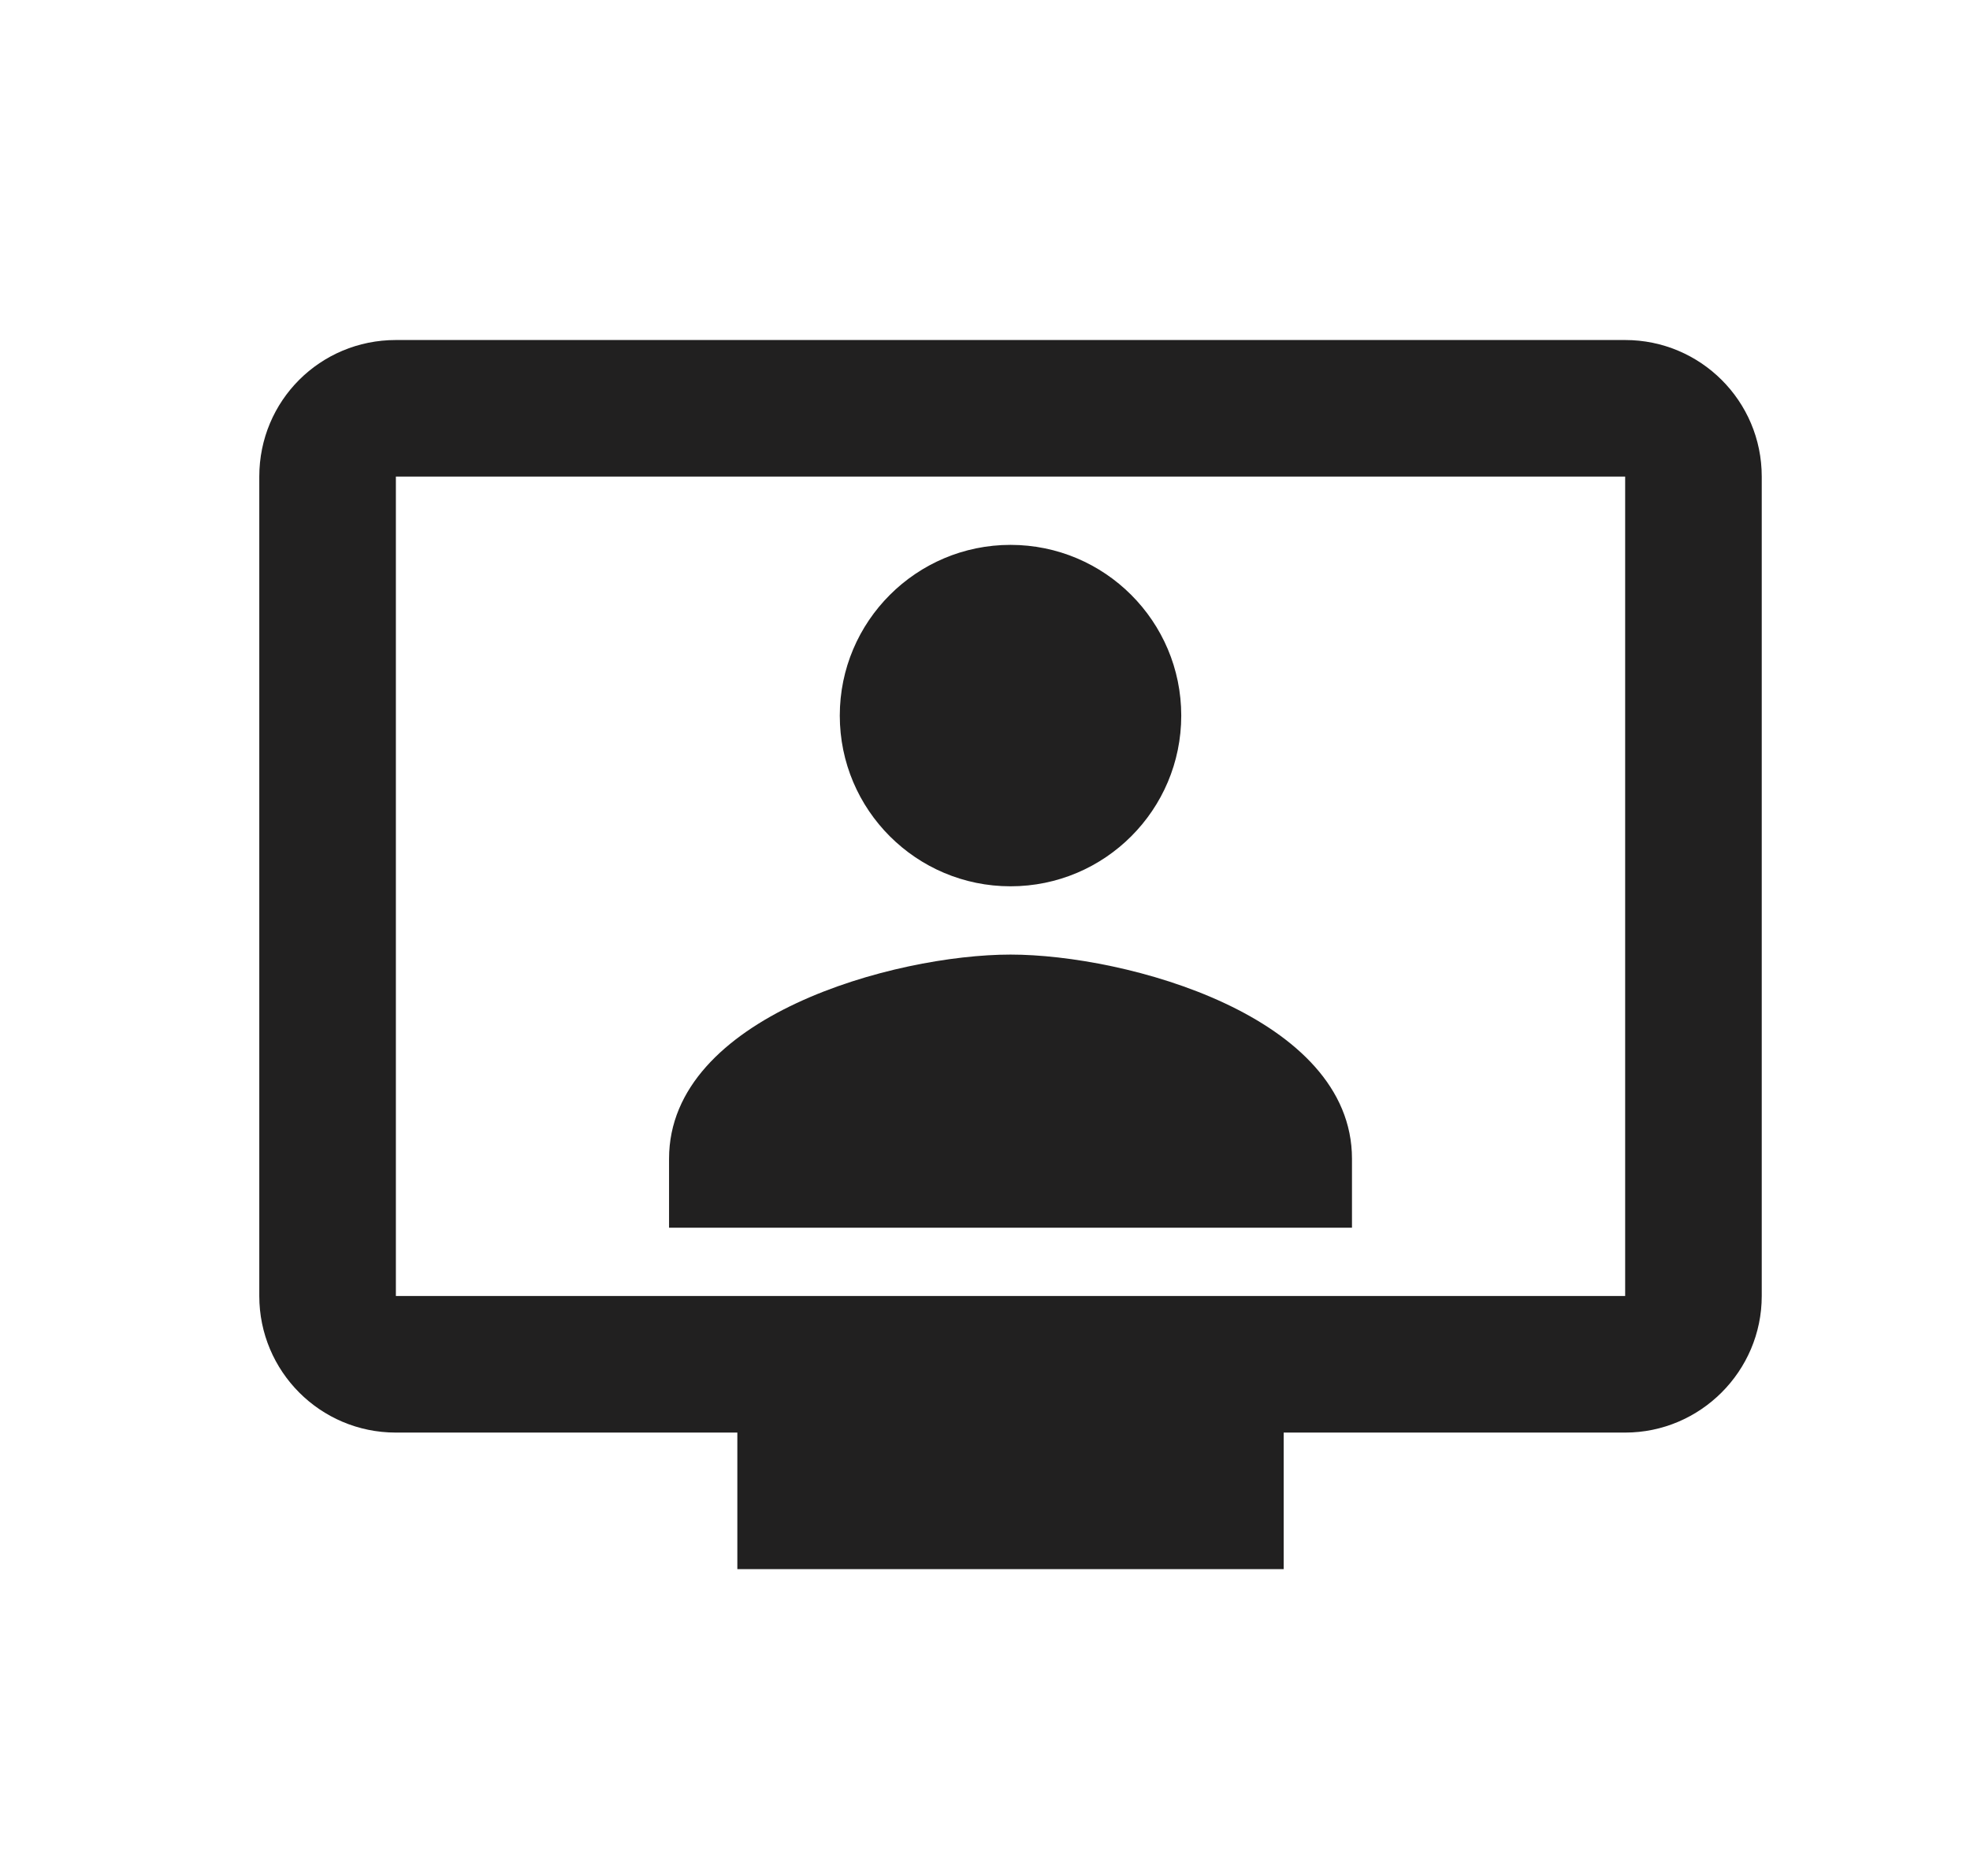
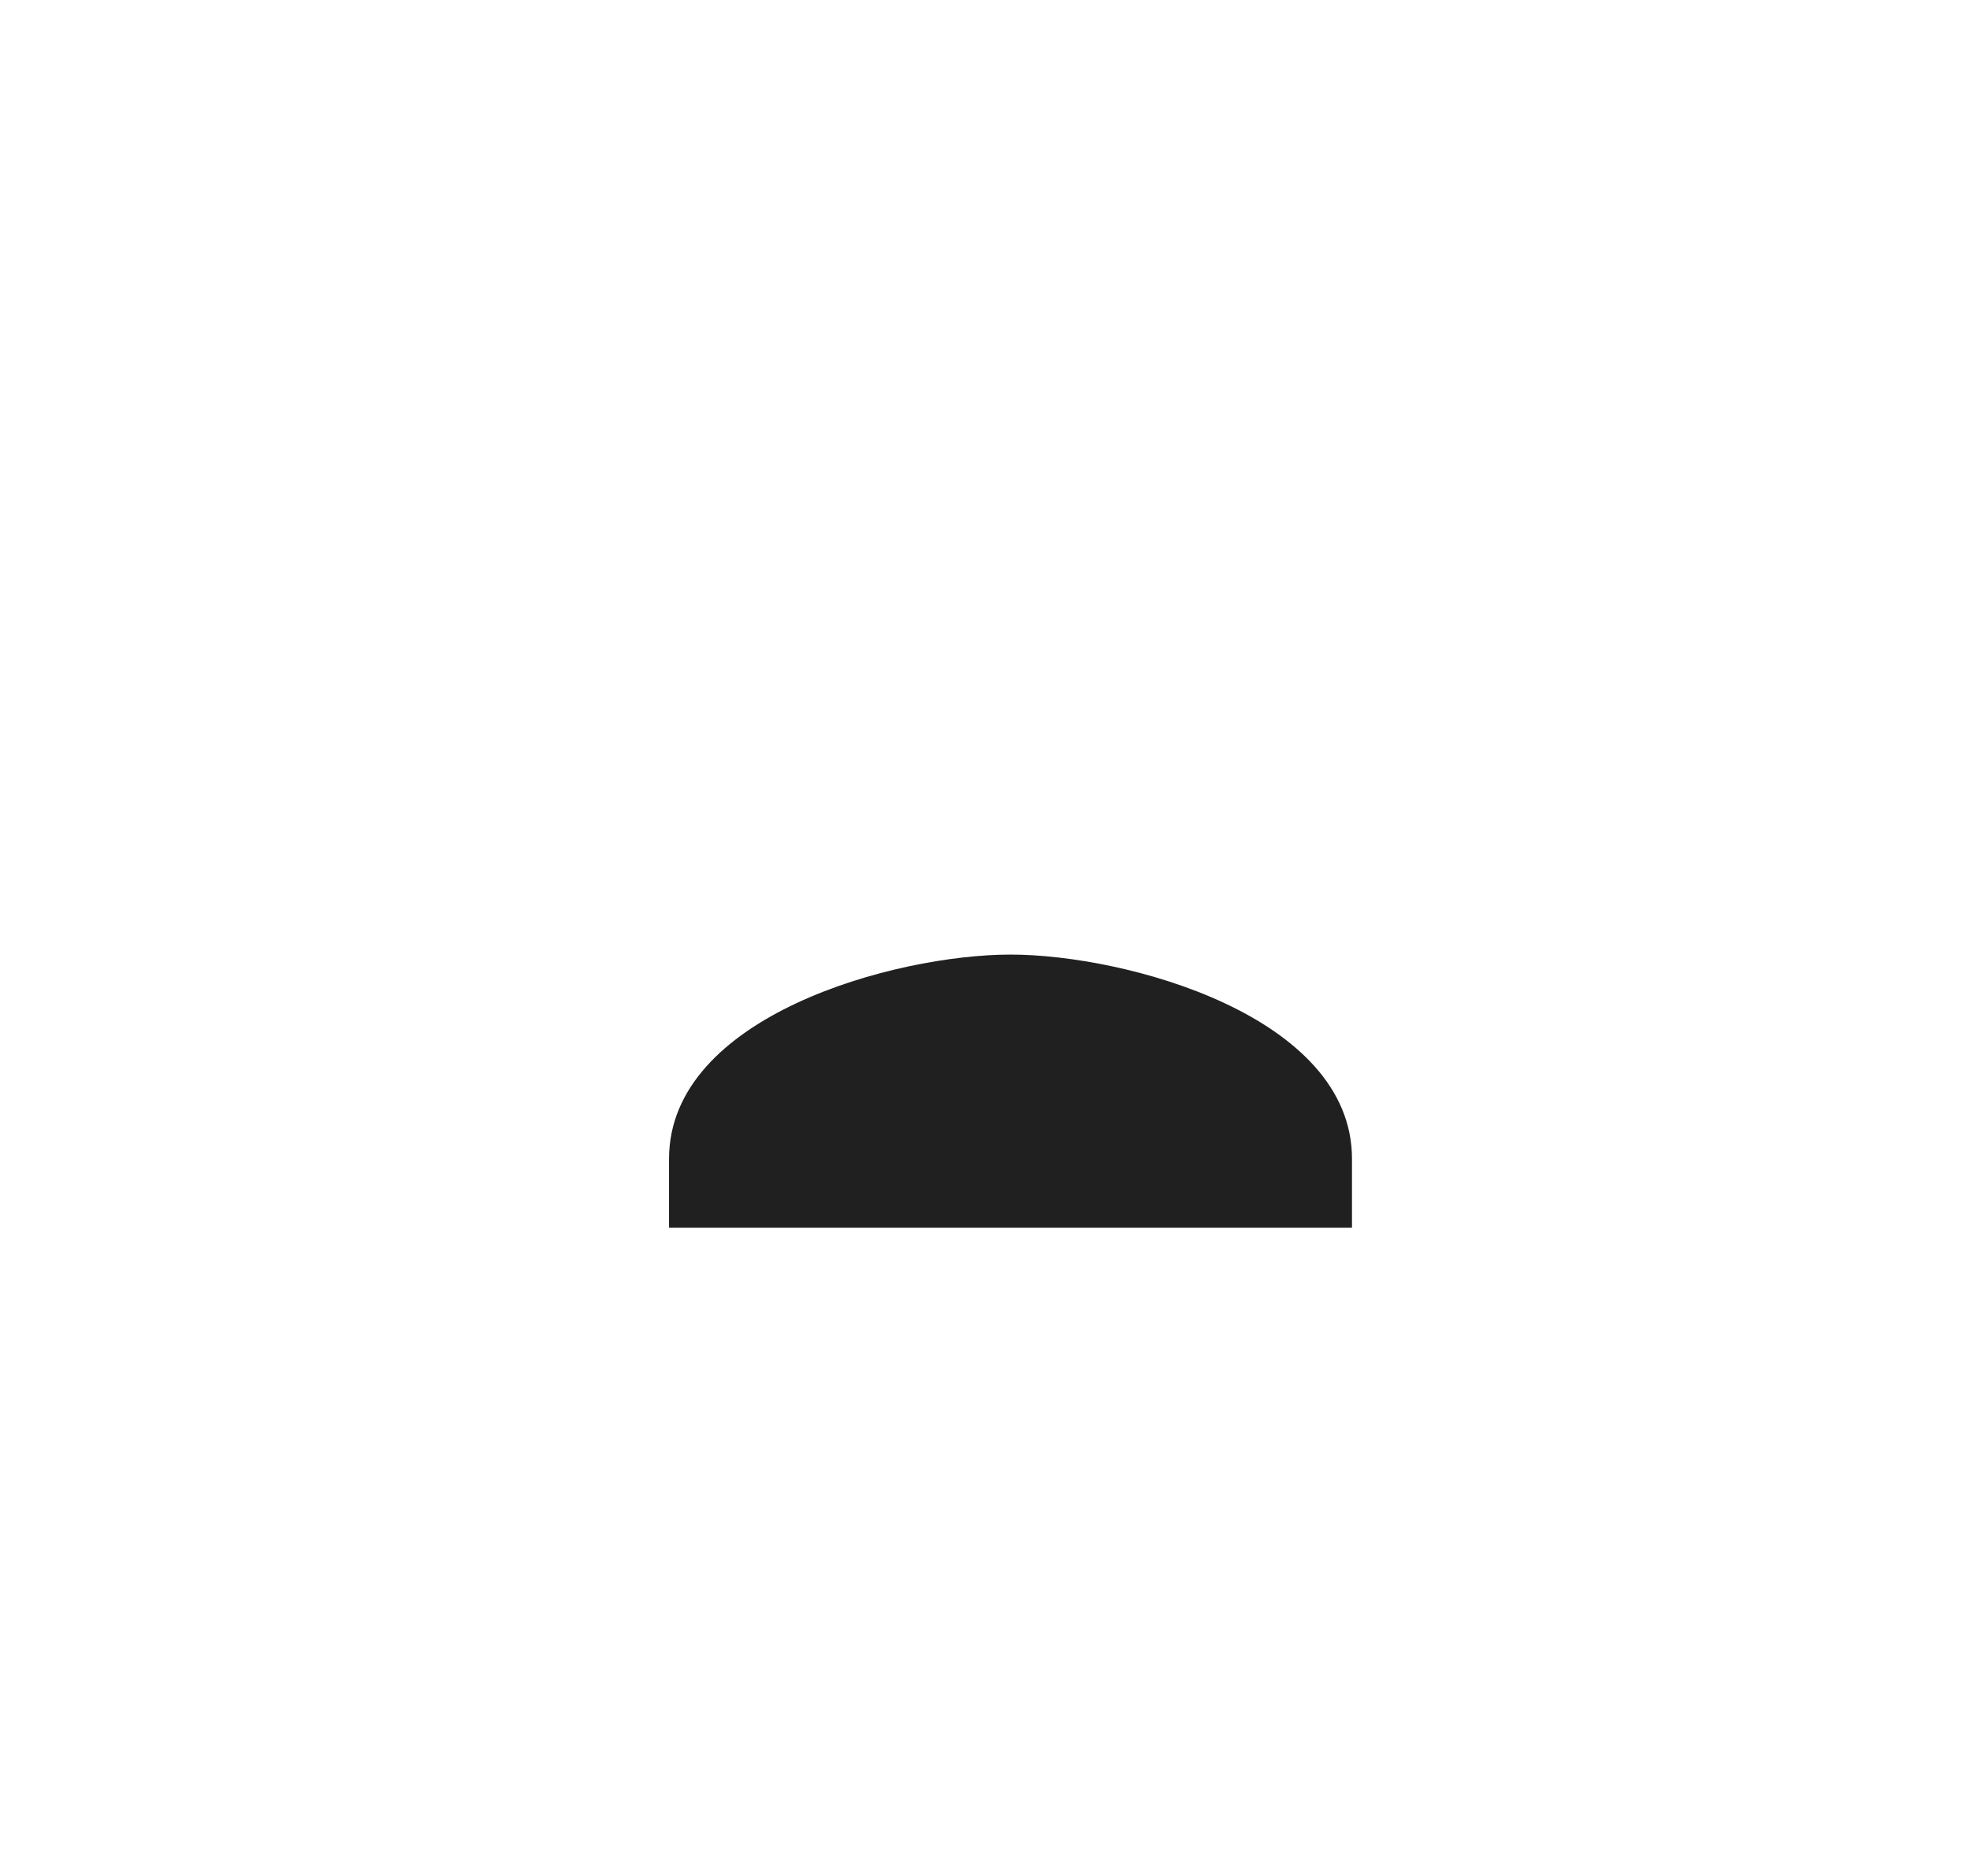
<svg xmlns="http://www.w3.org/2000/svg" width="21" height="20" viewBox="0 0 21 20" fill="none">
-   <path d="M10.772 9.449C11.777 9.449 12.592 8.634 12.592 7.629C12.592 6.625 11.777 5.809 10.772 5.809C9.768 5.809 8.952 6.625 8.952 7.629C8.952 8.634 9.768 9.449 10.772 9.449Z" fill="#212020" />
  <path d="M14.412 12.354C14.412 10.832 12.002 10.177 10.772 10.177C9.542 10.177 7.132 10.832 7.132 12.354V13.089H14.412V12.354Z" fill="#212020" />
-   <path fill-rule="evenodd" clip-rule="evenodd" d="M4.22 3.625H17.324C18.125 3.625 18.78 4.273 18.78 5.081V13.817C18.78 14.618 18.125 15.273 17.324 15.273H13.684V16.729H7.86V15.273H4.22C3.412 15.273 2.764 14.618 2.764 13.817V5.081C2.764 4.273 3.412 3.625 4.22 3.625ZM4.22 13.817H17.324V5.081H4.22V13.817Z" fill="#212020" />
</svg>